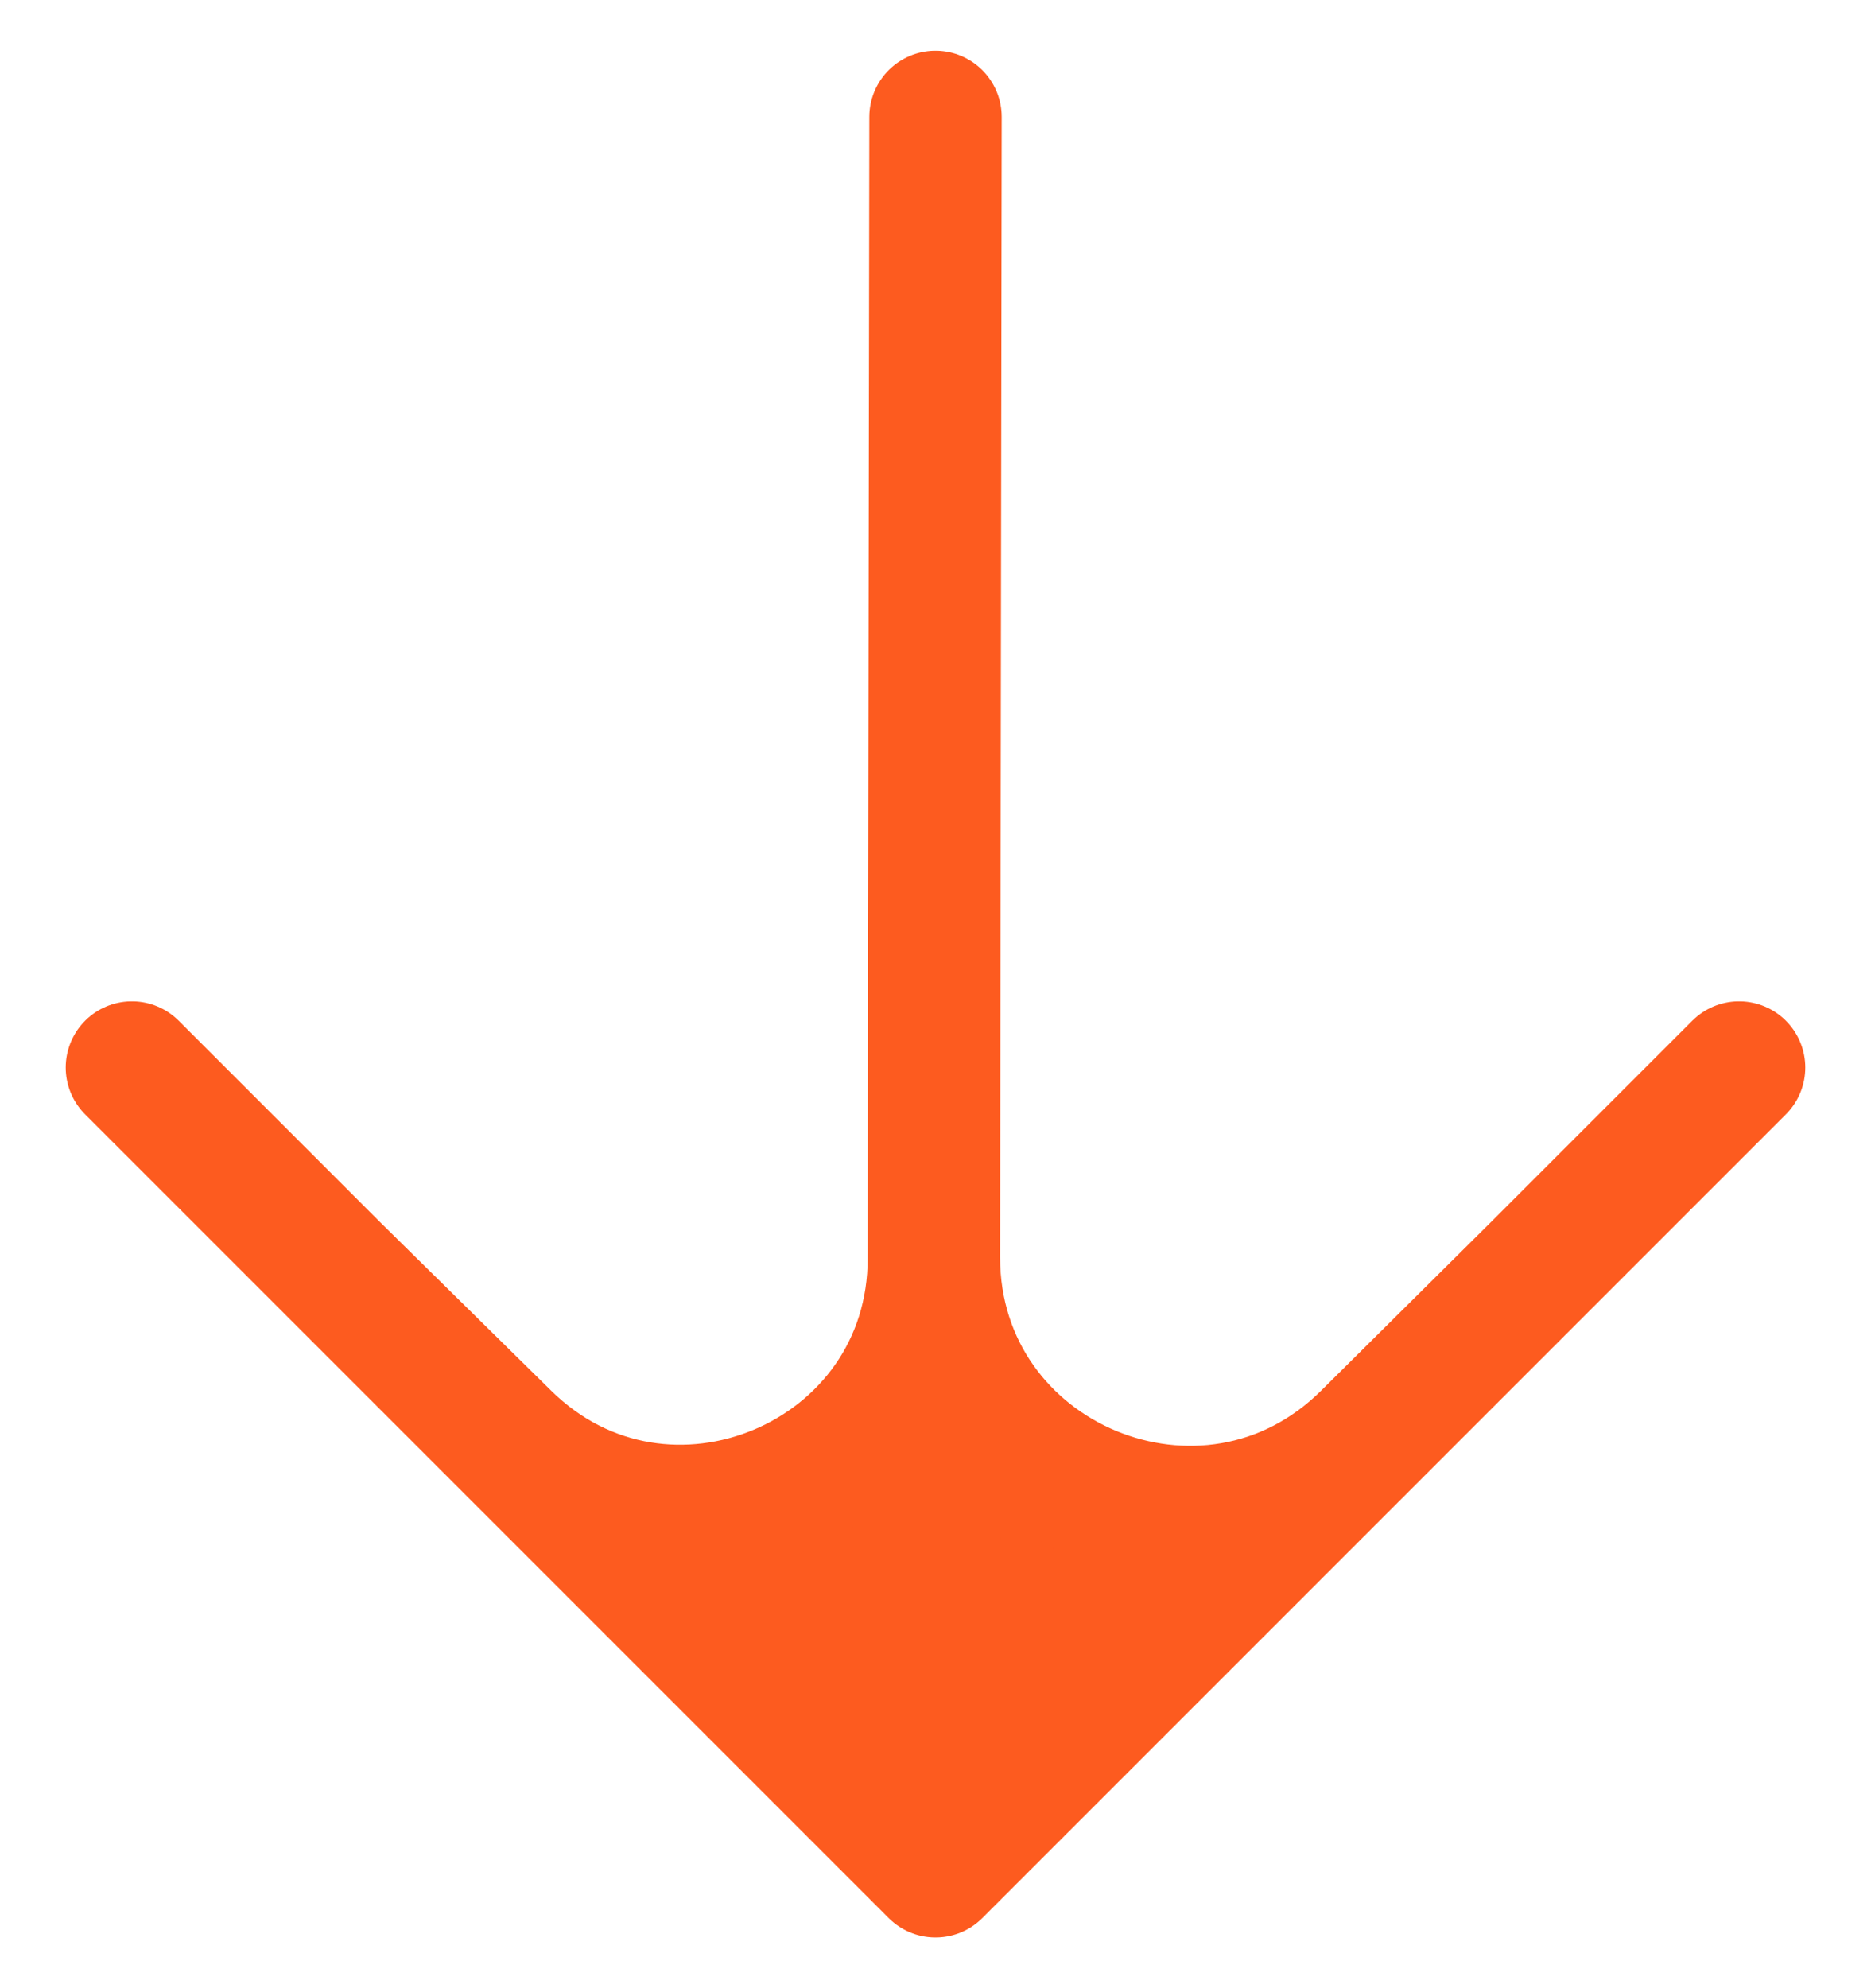
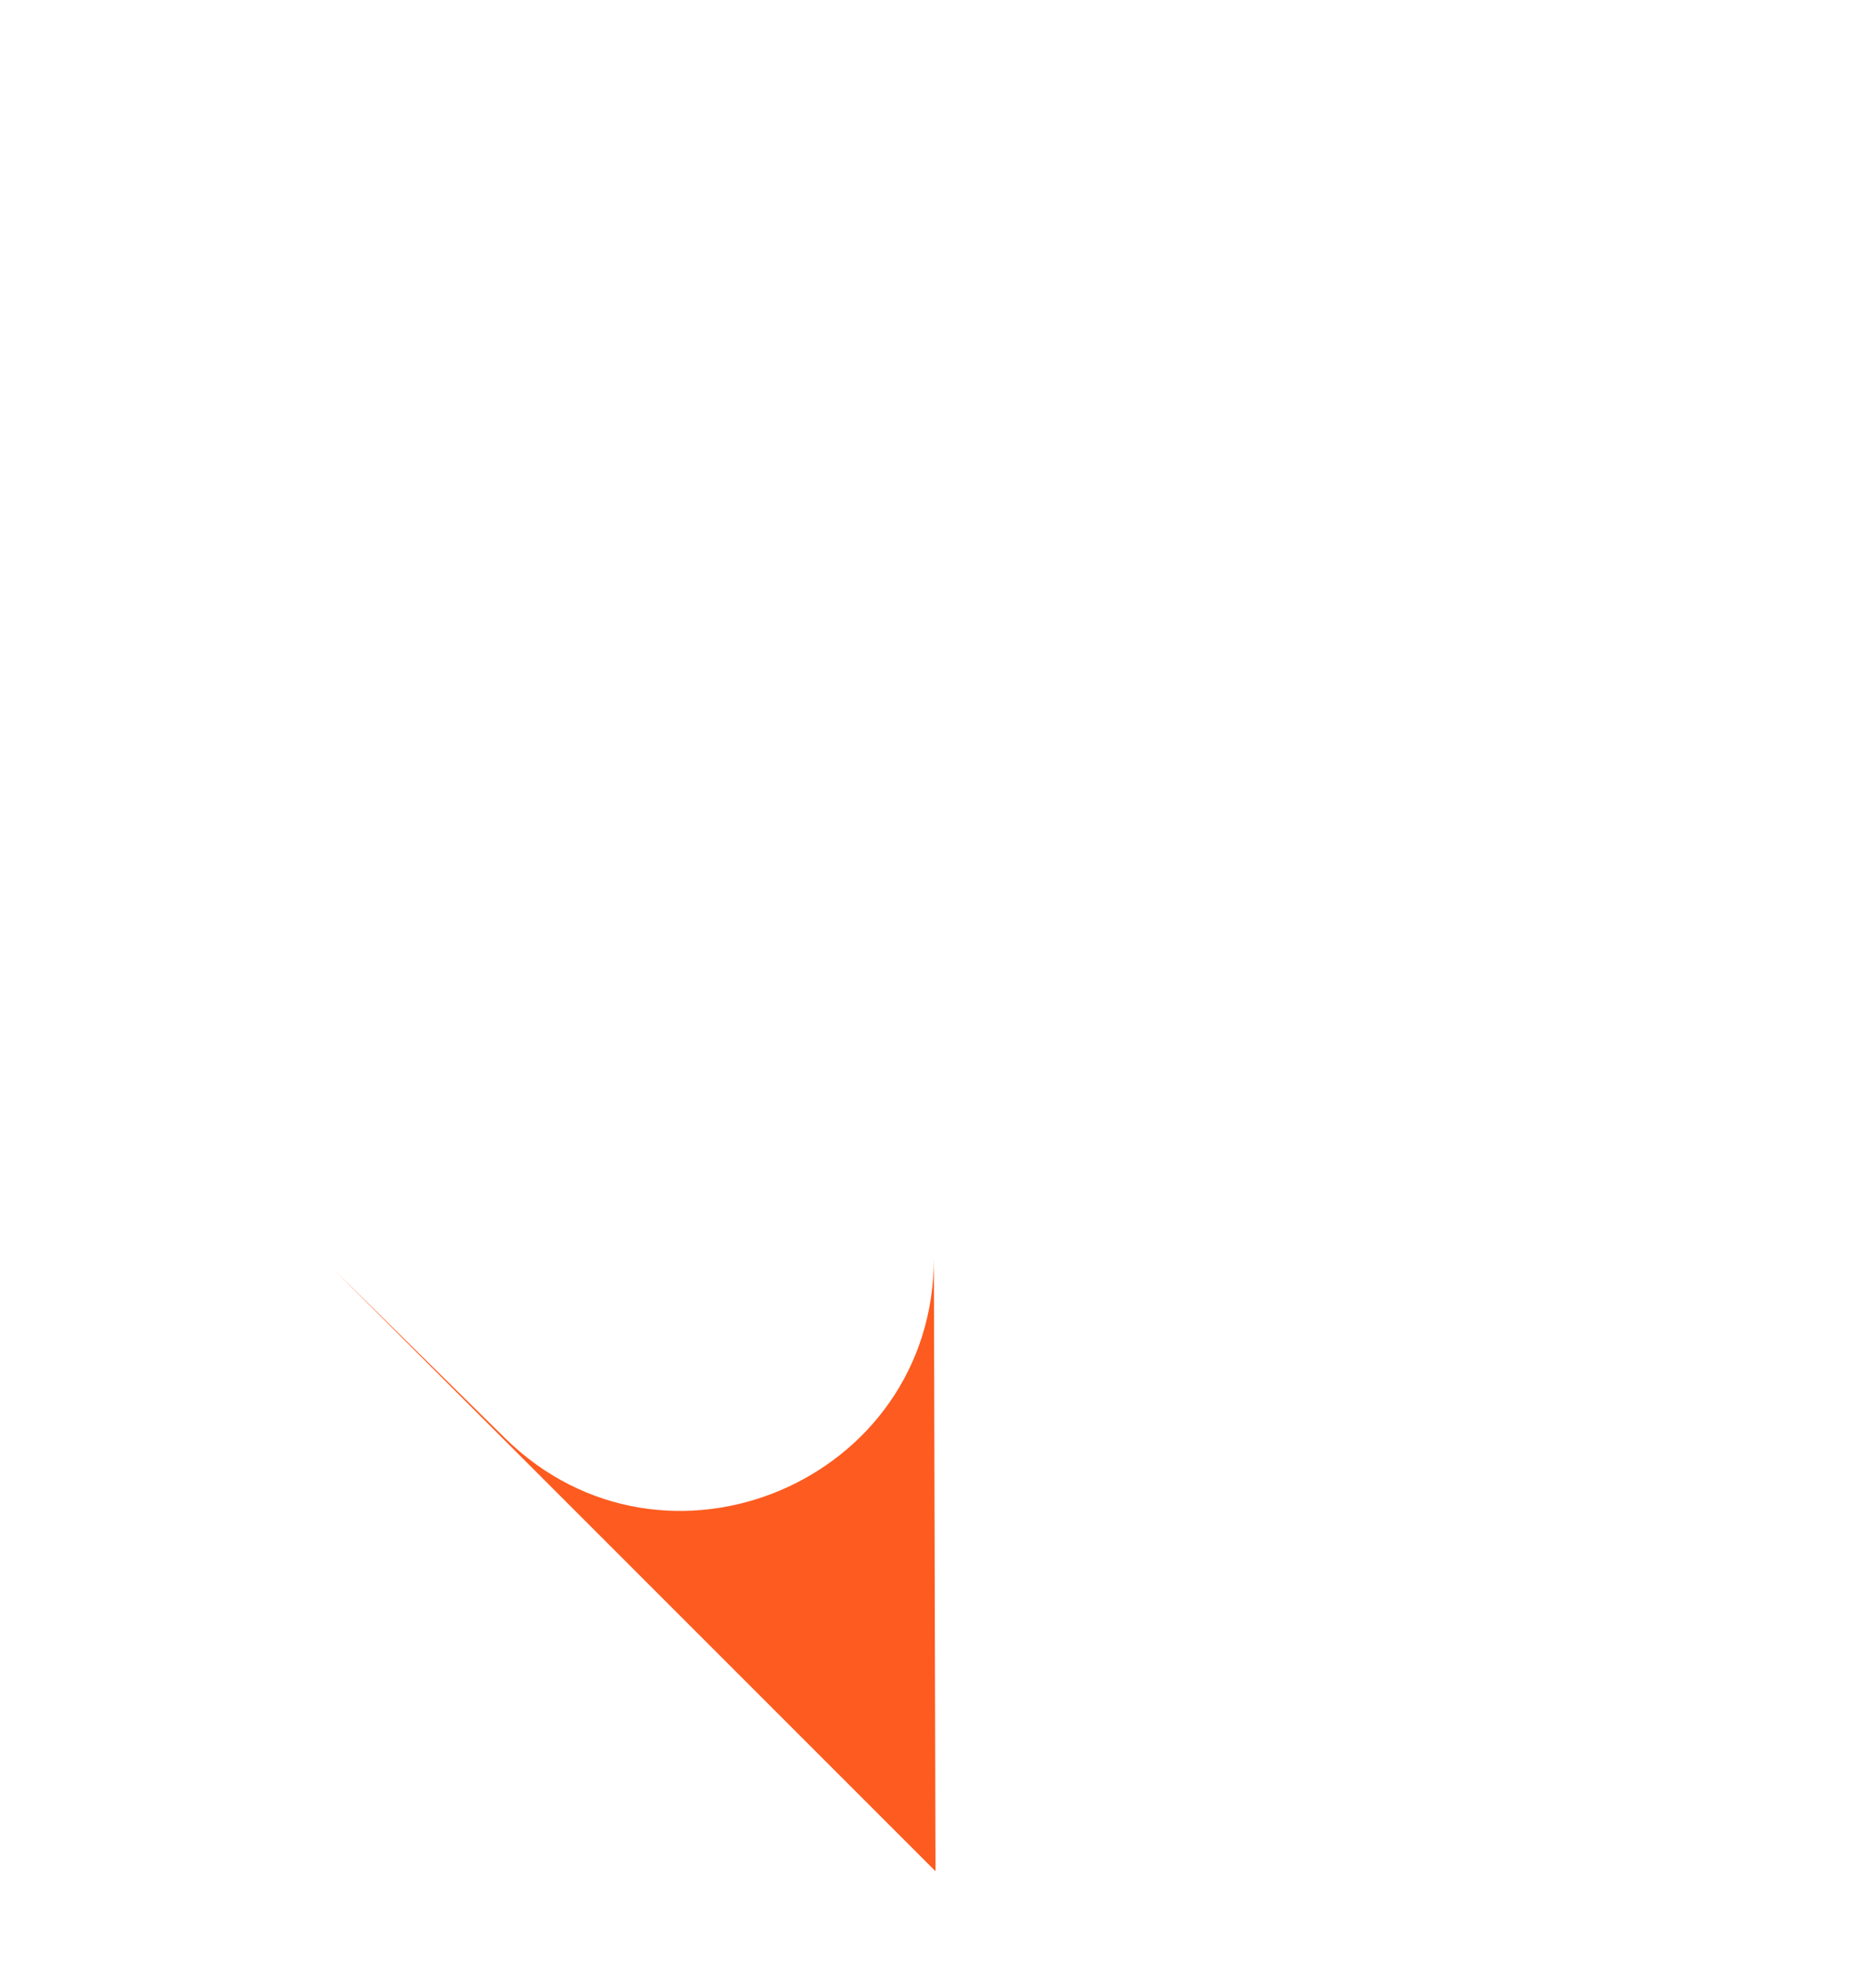
<svg xmlns="http://www.w3.org/2000/svg" width="16" height="17" viewBox="0 0 16 17" fill="none">
  <path d="M2.846 10.846L8 16L7.986 10.753C7.991 12.669 5.682 13.639 4.317 12.295L2.846 10.846Z" fill="#FD5B1F" />
-   <path d="M8 16L11.436 12.564L13.154 10.846L11.697 12.292C10.326 13.654 7.991 12.686 7.986 10.753L8 16Z" fill="#FD5B1F" />
-   <path d="M8 1L7.986 10.753M8 16L11.436 12.564L13.154 10.846M8 16L2.846 10.846M8 16L7.986 10.753M14.872 9.128L13.154 10.846M1.128 9.128L2.846 10.846M13.154 10.846L11.697 12.292C10.326 13.654 7.991 12.686 7.986 10.753M2.846 10.846L4.317 12.295C5.682 13.639 7.991 12.669 7.986 10.753" stroke="#FD5B1F" stroke-width="1.132" stroke-linecap="round" stroke-linejoin="round" />
</svg>